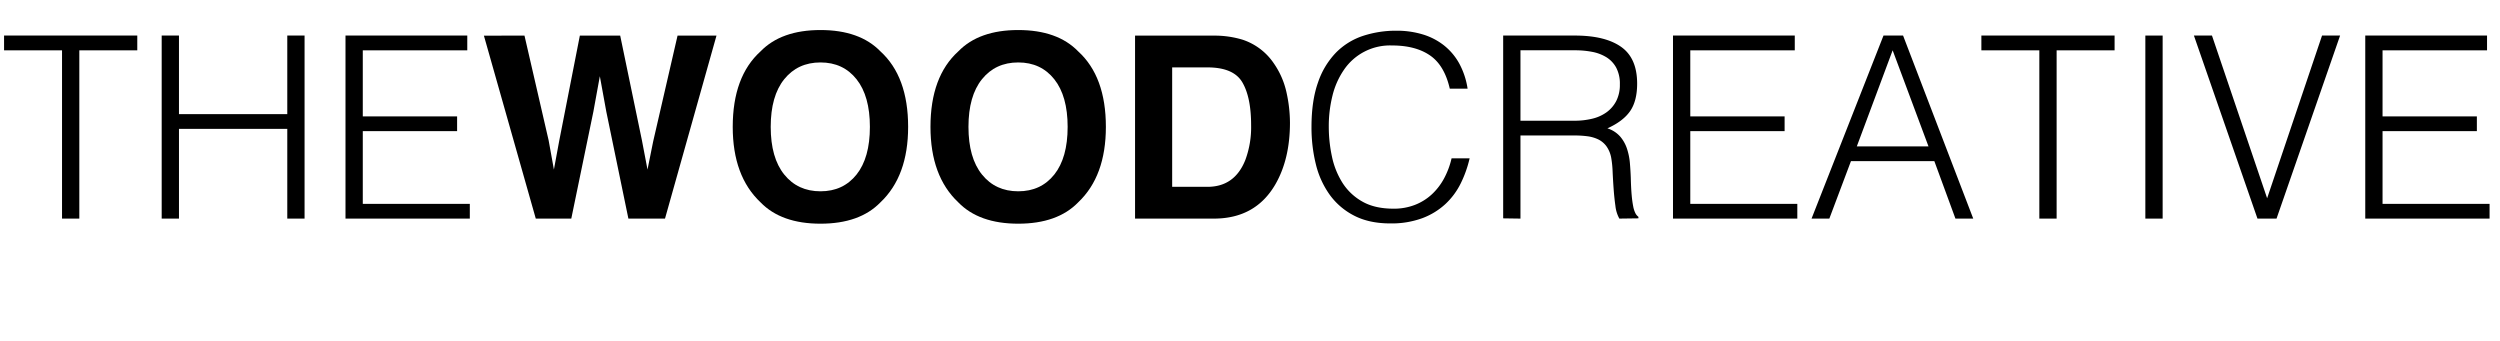
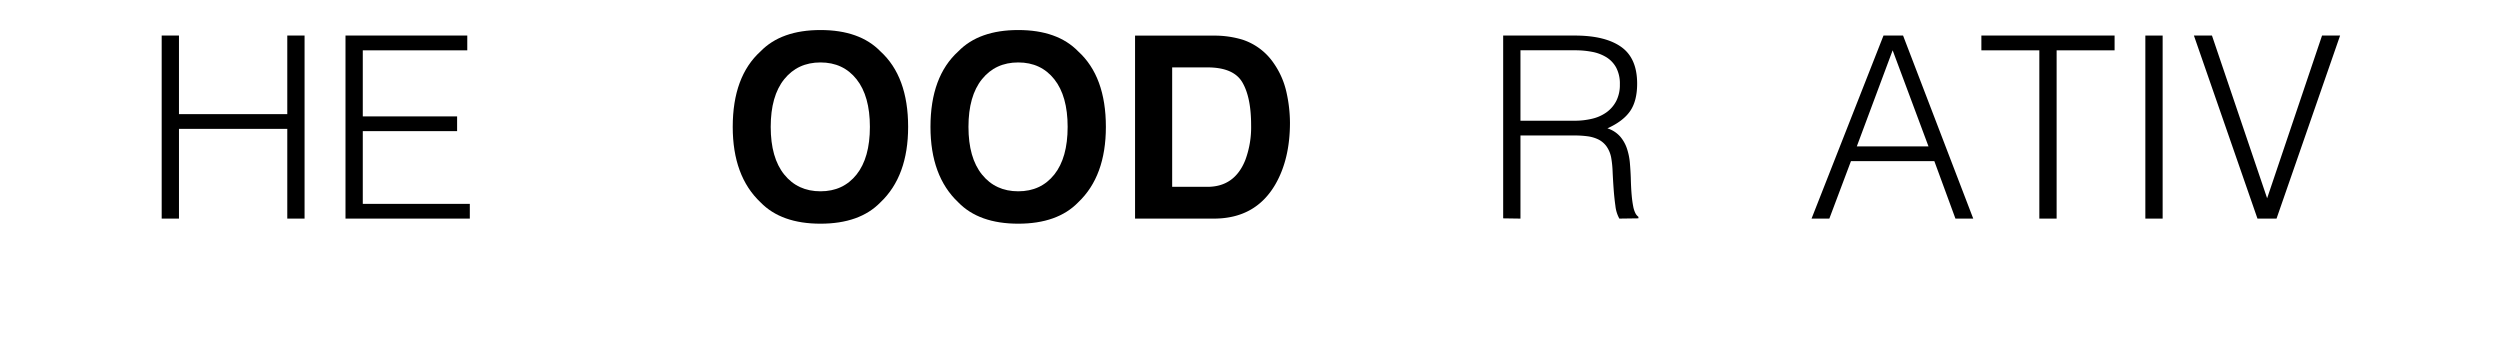
<svg xmlns="http://www.w3.org/2000/svg" id="Layer_1" data-name="Layer 1" viewBox="0 0 1421 193.755">
  <title>THEWOODCREATIVE LOGO</title>
  <g>
-     <path d="M10.312,22.52h75.72V30.9H53.085v95.662H43.259V30.9H10.312Z" transform="translate(-8 -2.309)" />
    <path d="M99.9,126.563V22.52h9.826V67.172H171.29V22.52h9.826V126.563H171.29V75.553H109.731v51.01Z" transform="translate(-8 -2.309)" />
    <path d="M204.379,126.563V22.52H273.6V30.9H214.206V68.473h53.611v8.381H214.206v41.329h60.836v8.381Z" transform="translate(-8 -2.309)" />
-     <path d="M306.12,22.56l13.731,59.559,2.991,16.575,3-16.235,11.747-59.9h22.932l12.358,59.55,3.165,16.583,3.21-15.939L393.119,22.56h22.127l-29.259,104h-20.81l-12.56-60.822-3.669-20.109L345.28,65.742l-12.56,60.822H312.537l-29.49-104Z" transform="translate(-8 -2.309)" />
    <path d="M508.447,117.32q-11.784,12.136-34.08,12.136t-34.08-12.136q-15.806-14.887-15.805-42.9,0-28.576,15.805-42.9,11.782-12.135,34.08-12.136t34.08,12.136q15.734,14.325,15.735,42.9Q524.182,102.433,508.447,117.32Zm-13.583-15.8q7.584-9.527,7.585-27.1,0-17.5-7.585-27.059t-20.5-9.561q-12.913,0-20.6,9.525T446.073,74.42q0,17.569,7.691,27.1t20.6,9.524Q487.279,111.04,494.864,101.516Z" transform="translate(-8 -2.309)" />
    <path d="M620.847,117.32q-11.784,12.136-34.08,12.136t-34.08-12.136q-15.806-14.887-15.805-42.9,0-28.576,15.805-42.9,11.782-12.135,34.08-12.136t34.08,12.136q15.734,14.325,15.735,42.9Q636.582,102.433,620.847,117.32Zm-13.583-15.8q7.584-9.527,7.585-27.1,0-17.5-7.585-27.059t-20.5-9.561q-12.913,0-20.6,9.525T558.473,74.42q0,17.569,7.691,27.1t20.6,9.524Q599.679,111.04,607.265,101.516Z" transform="translate(-8 -2.309)" />
    <path d="M714.1,24.817a34.376,34.376,0,0,1,17.725,13.195,46.273,46.273,0,0,1,7.414,16.793,80.548,80.548,0,0,1,1.978,17.216q0,20.744-8.332,35.139-11.3,19.4-34.884,19.4H653.164v-104H698A54.772,54.772,0,0,1,714.1,24.817ZM674.261,40.623V108.5h20.07q15.406,0,21.483-15.17A53.434,53.434,0,0,0,719.136,73.5q0-15.876-4.982-24.378t-19.823-8.5Z" transform="translate(-8 -2.309)" />
-     <path d="M832.06,52.722q-3.035-13.293-11.271-18.93t-21.531-5.636a31.64,31.64,0,0,0-27.384,13.873,44.615,44.615,0,0,0-6.5,14.667,71.561,71.561,0,0,0-2.095,17.558A80.634,80.634,0,0,0,765.081,91.3a45.293,45.293,0,0,0,6,14.957,31.816,31.816,0,0,0,11.271,10.621q7.078,4.047,17.774,4.046a32.8,32.8,0,0,0,12.139-2.168,30.282,30.282,0,0,0,9.609-6,34.913,34.913,0,0,0,6.936-9.032,45.492,45.492,0,0,0,4.264-11.416h10.26a64.939,64.939,0,0,1-5.058,14.234,40.6,40.6,0,0,1-8.743,11.777,39.946,39.946,0,0,1-13.149,8.02,50.612,50.612,0,0,1-18.136,2.962q-12,0-20.52-4.407a38.933,38.933,0,0,1-13.944-11.921,49.992,49.992,0,0,1-7.876-17.413,86.973,86.973,0,0,1-2.456-21.025q0-14.882,3.685-25.289a45.167,45.167,0,0,1,10.188-16.979,38.5,38.5,0,0,1,15.317-9.538,60.038,60.038,0,0,1,19.22-2.962,50.556,50.556,0,0,1,14.812,2.1,36.415,36.415,0,0,1,12.138,6.286,34.164,34.164,0,0,1,8.671,10.332,43.52,43.52,0,0,1,4.7,14.234Z" transform="translate(-8 -2.309)" />
    <path d="M872.229,79.311v47.253l-9.826-.145V22.52h40.75q17.194,0,26.3,6.431t9.1,20.881q0,9.828-3.974,15.606T921.65,75.264a16.2,16.2,0,0,1,7.225,4.625,20.509,20.509,0,0,1,3.9,6.936,35.255,35.255,0,0,1,1.661,8.237q.359,4.335.506,8.381.142,5.927.506,9.827a59.252,59.252,0,0,0,.867,6.357,14.763,14.763,0,0,0,1.229,3.83,5.827,5.827,0,0,0,1.733,2.095v.867l-10.838.145a19.063,19.063,0,0,1-2.239-7.226q-.65-4.623-1.012-9.682t-.578-9.826a57.132,57.132,0,0,0-.795-7.8A16.3,16.3,0,0,0,921,85.308a12.841,12.841,0,0,0-4.7-3.83,20.268,20.268,0,0,0-6.142-1.734,55.331,55.331,0,0,0-7.009-.434Zm30.635-8.381a42.477,42.477,0,0,0,10.188-1.156,23.02,23.02,0,0,0,8.165-3.685,18.225,18.225,0,0,0,5.491-6.431,20.192,20.192,0,0,0,2.022-9.393,19.44,19.44,0,0,0-2.095-9.538A15.892,15.892,0,0,0,921,34.8a23.933,23.933,0,0,0-8.093-3.035,50.486,50.486,0,0,0-9.465-.867H872.229V70.929Z" transform="translate(-8 -2.309)" />
-     <path d="M958.932,126.563V22.52h69.218V30.9H968.758V68.473h53.611v8.381H968.758v41.329h60.836v8.381Z" transform="translate(-8 -2.309)" />
    <path d="M1037.686,126.563,1078.58,22.52h11.127l39.883,104.043h-10.115L1107.48,93.905h-47.4L1047.8,126.563Zm25.722-41.039h40.75L1083.782,30.9Z" transform="translate(-8 -2.309)" />
    <path d="M1134.213,22.52h75.72V30.9h-32.947v95.662h-9.826V30.9h-32.946Z" transform="translate(-8 -2.309)" />
    <path d="M1227.418,126.563V22.52h9.826V126.563Z" transform="translate(-8 -2.309)" />
    <path d="M1255.02,22.52h10.26L1296.637,115,1327.85,22.52h10.26l-36.126,104.043h-10.838Z" transform="translate(-8 -2.309)" />
-     <path d="M1352.414,126.563V22.52h69.218V30.9H1362.24V68.473h53.611v8.381H1362.24v41.329h60.836v8.381Z" transform="translate(-8 -2.309)" />
  </g>
</svg>